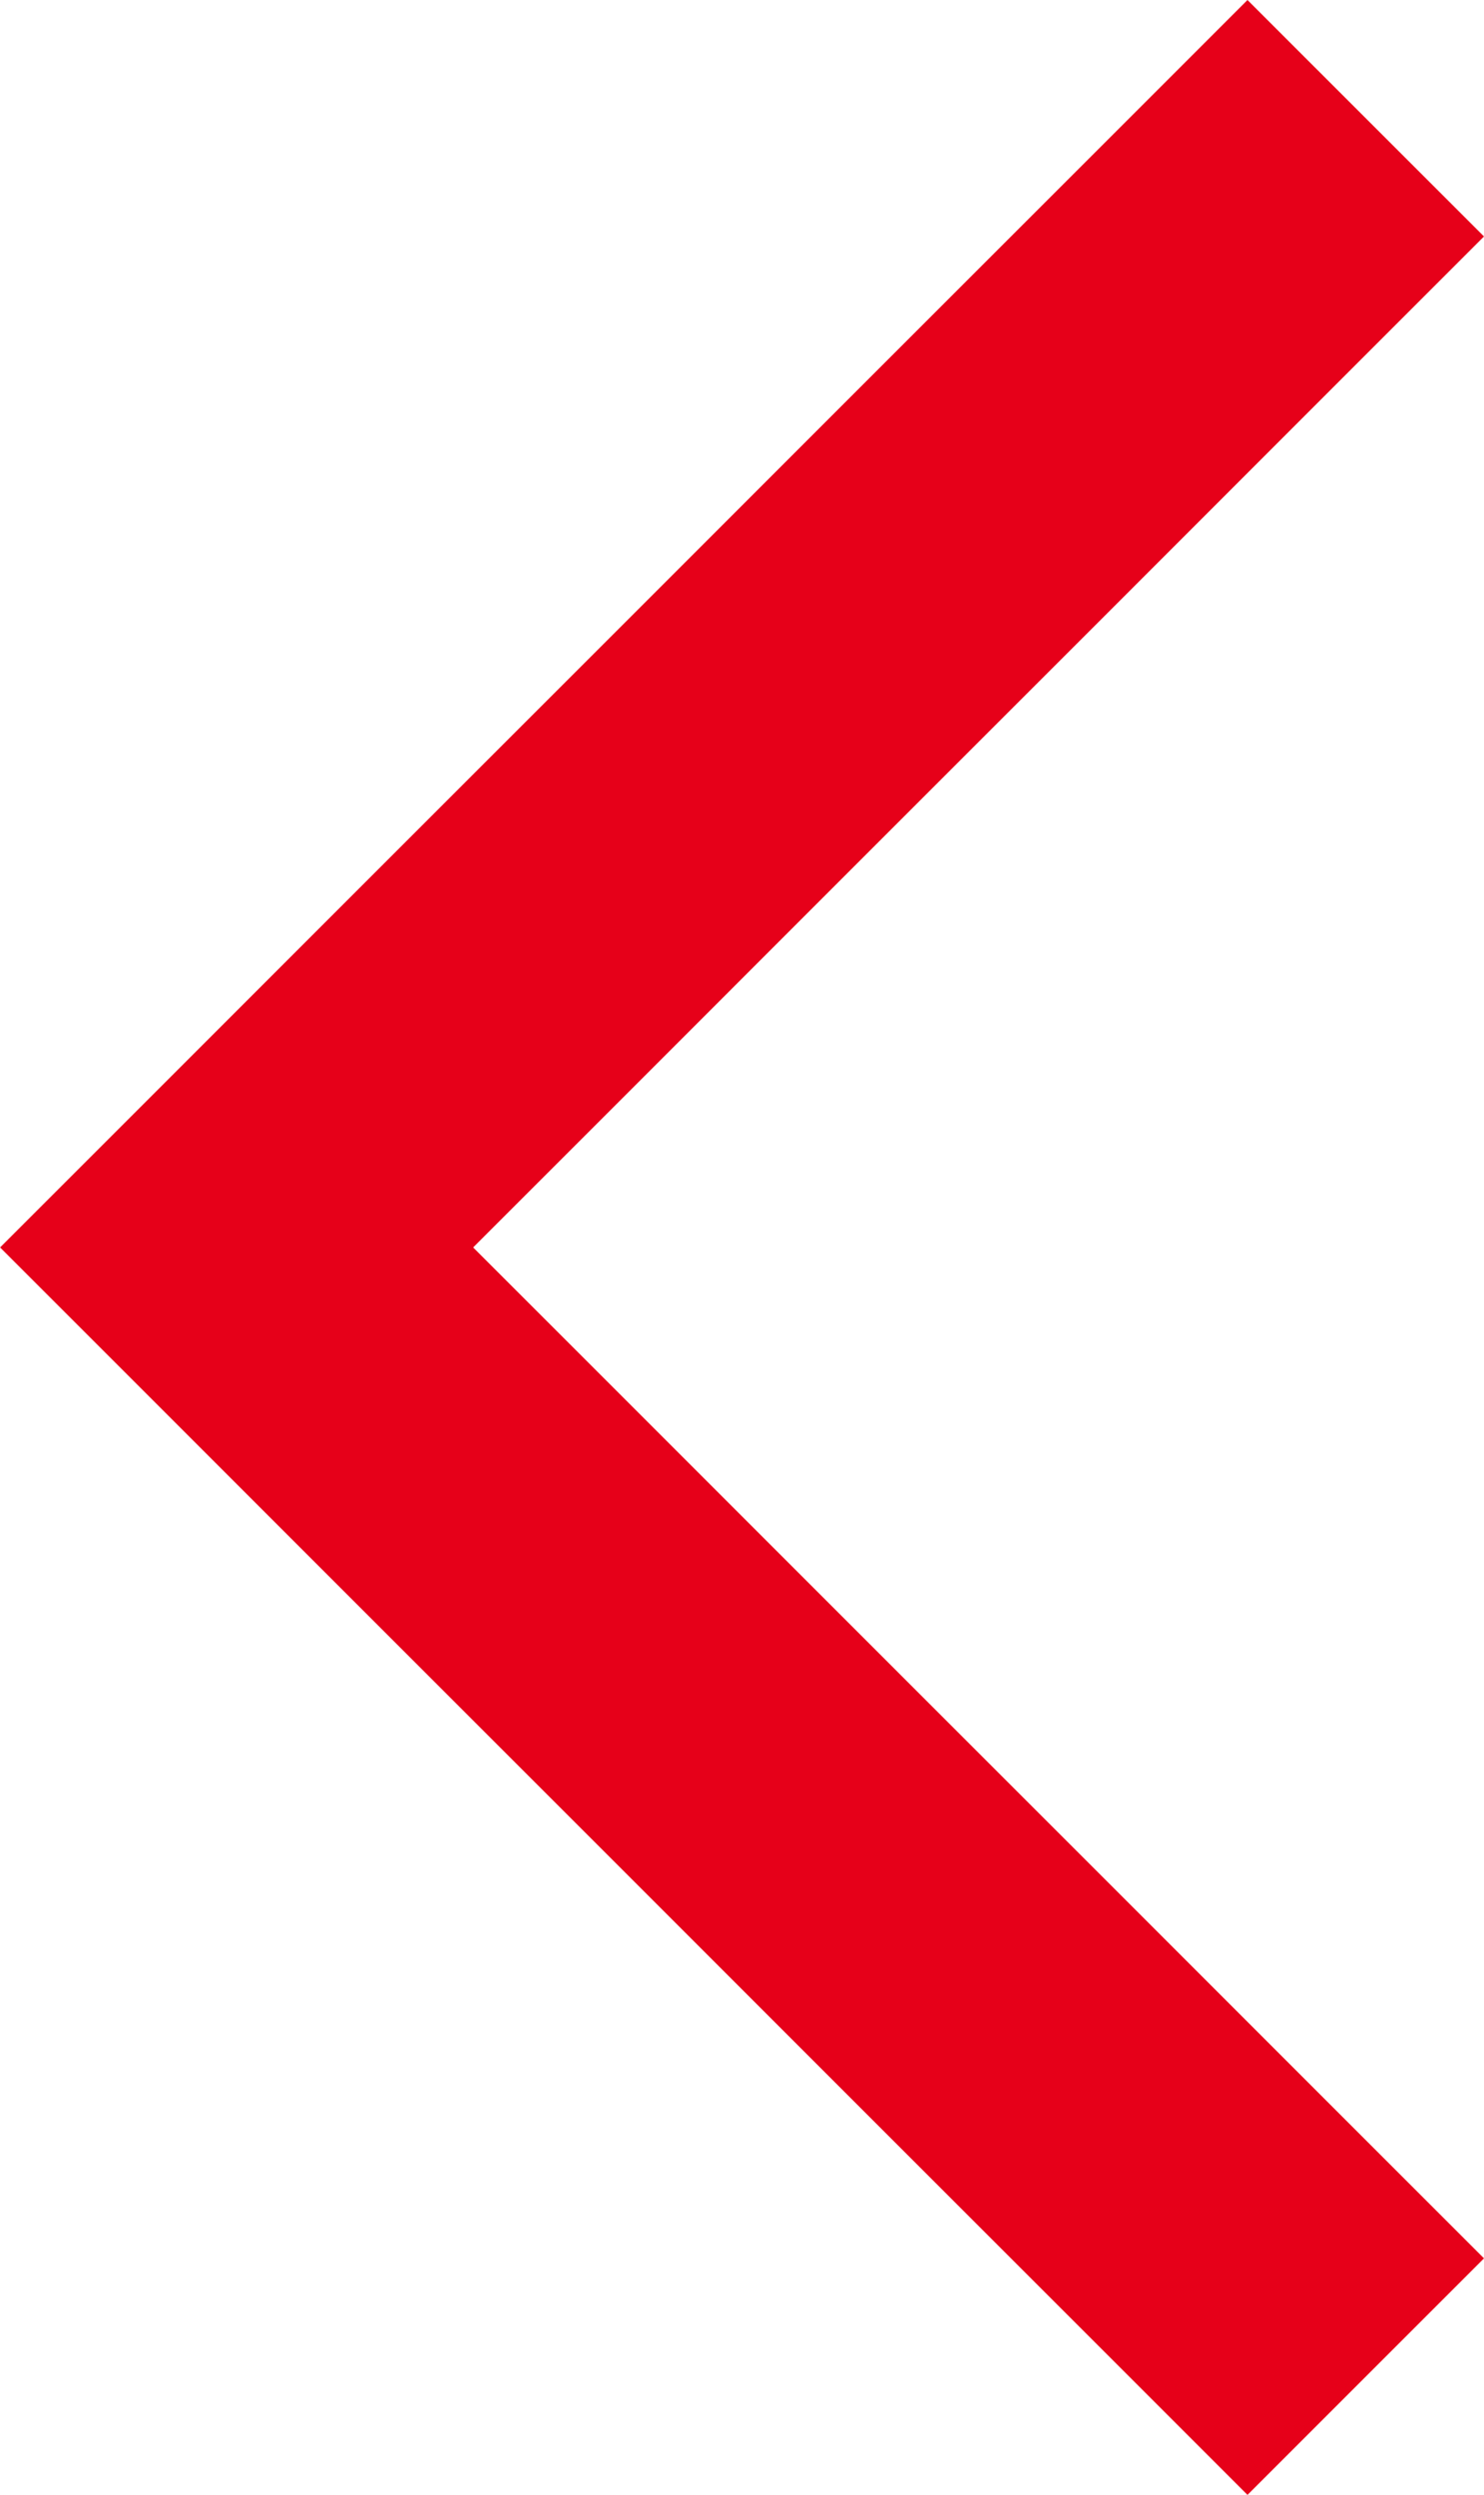
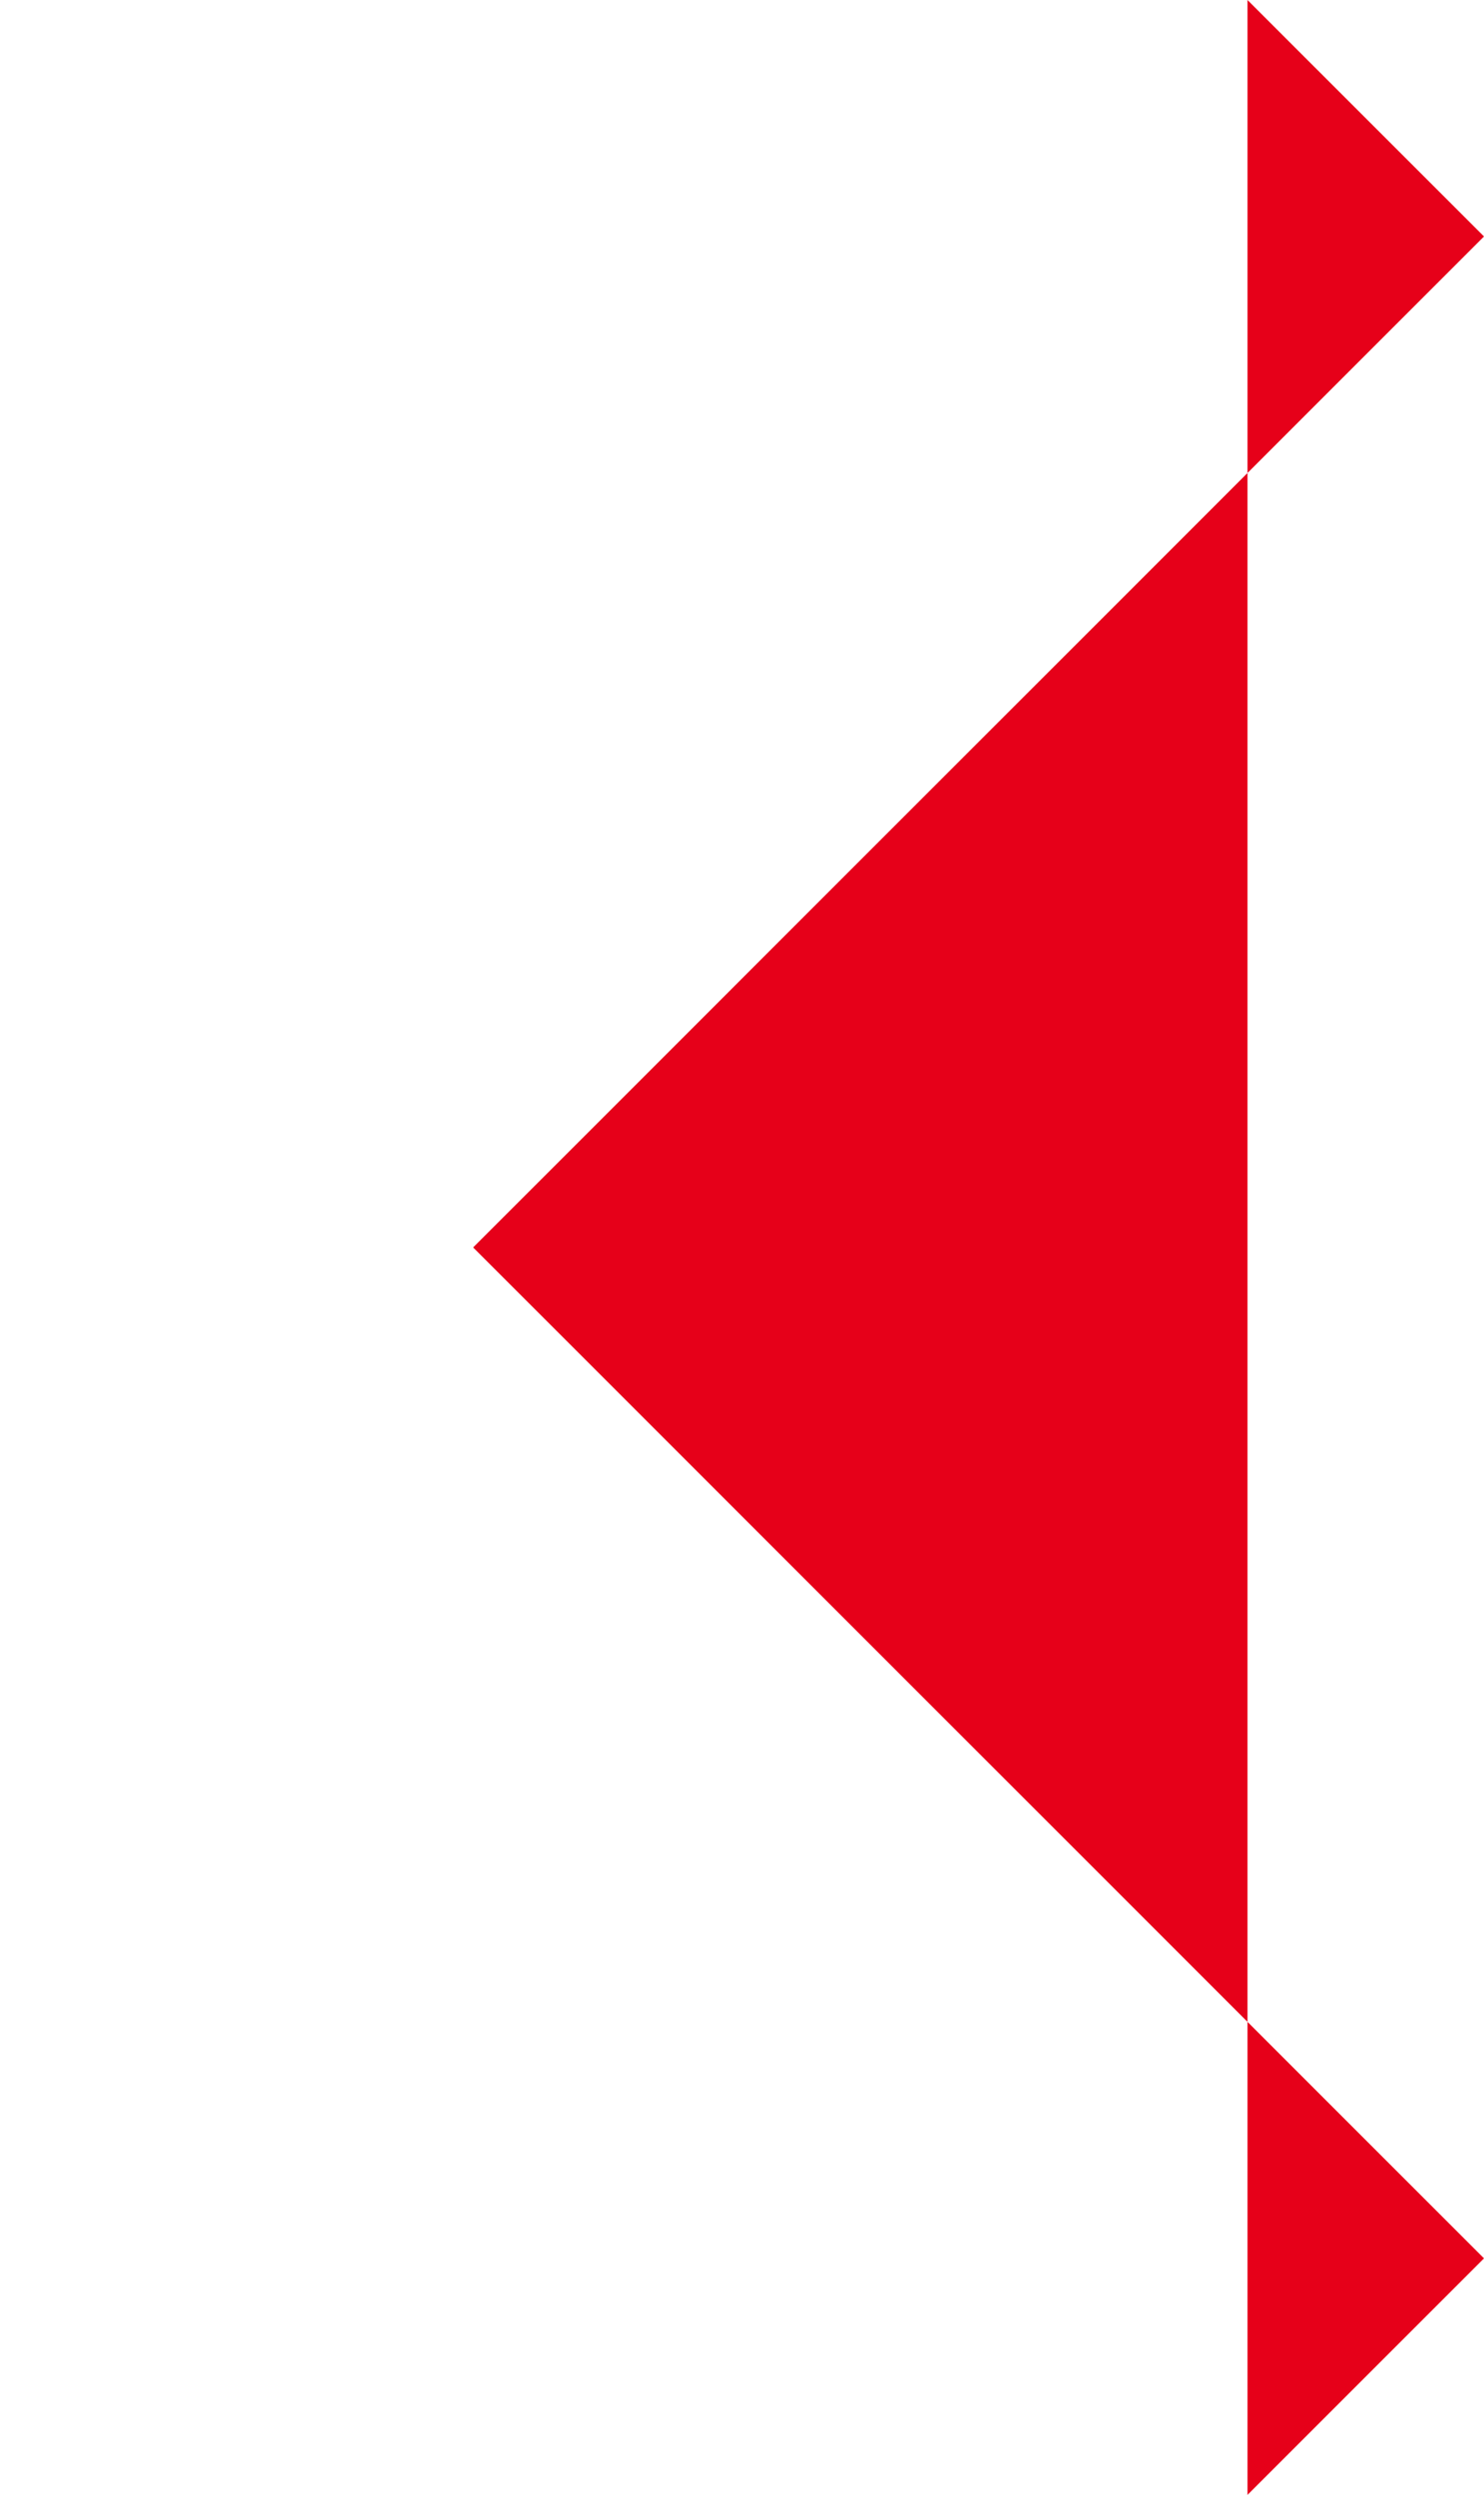
<svg xmlns="http://www.w3.org/2000/svg" width="29.742" height="50" viewBox="0 0 29.742 50">
-   <path id="Path_4242" data-name="Path 4242" d="M4.74,0,0,4.74,20.259,25,0,45.261,4.74,50l25-25Z" transform="translate(29.742 50) rotate(180)" fill="#e60019" />
+   <path id="Path_4242" data-name="Path 4242" d="M4.74,0,0,4.74,20.259,25,0,45.261,4.74,50Z" transform="translate(29.742 50) rotate(180)" fill="#e60019" />
</svg>